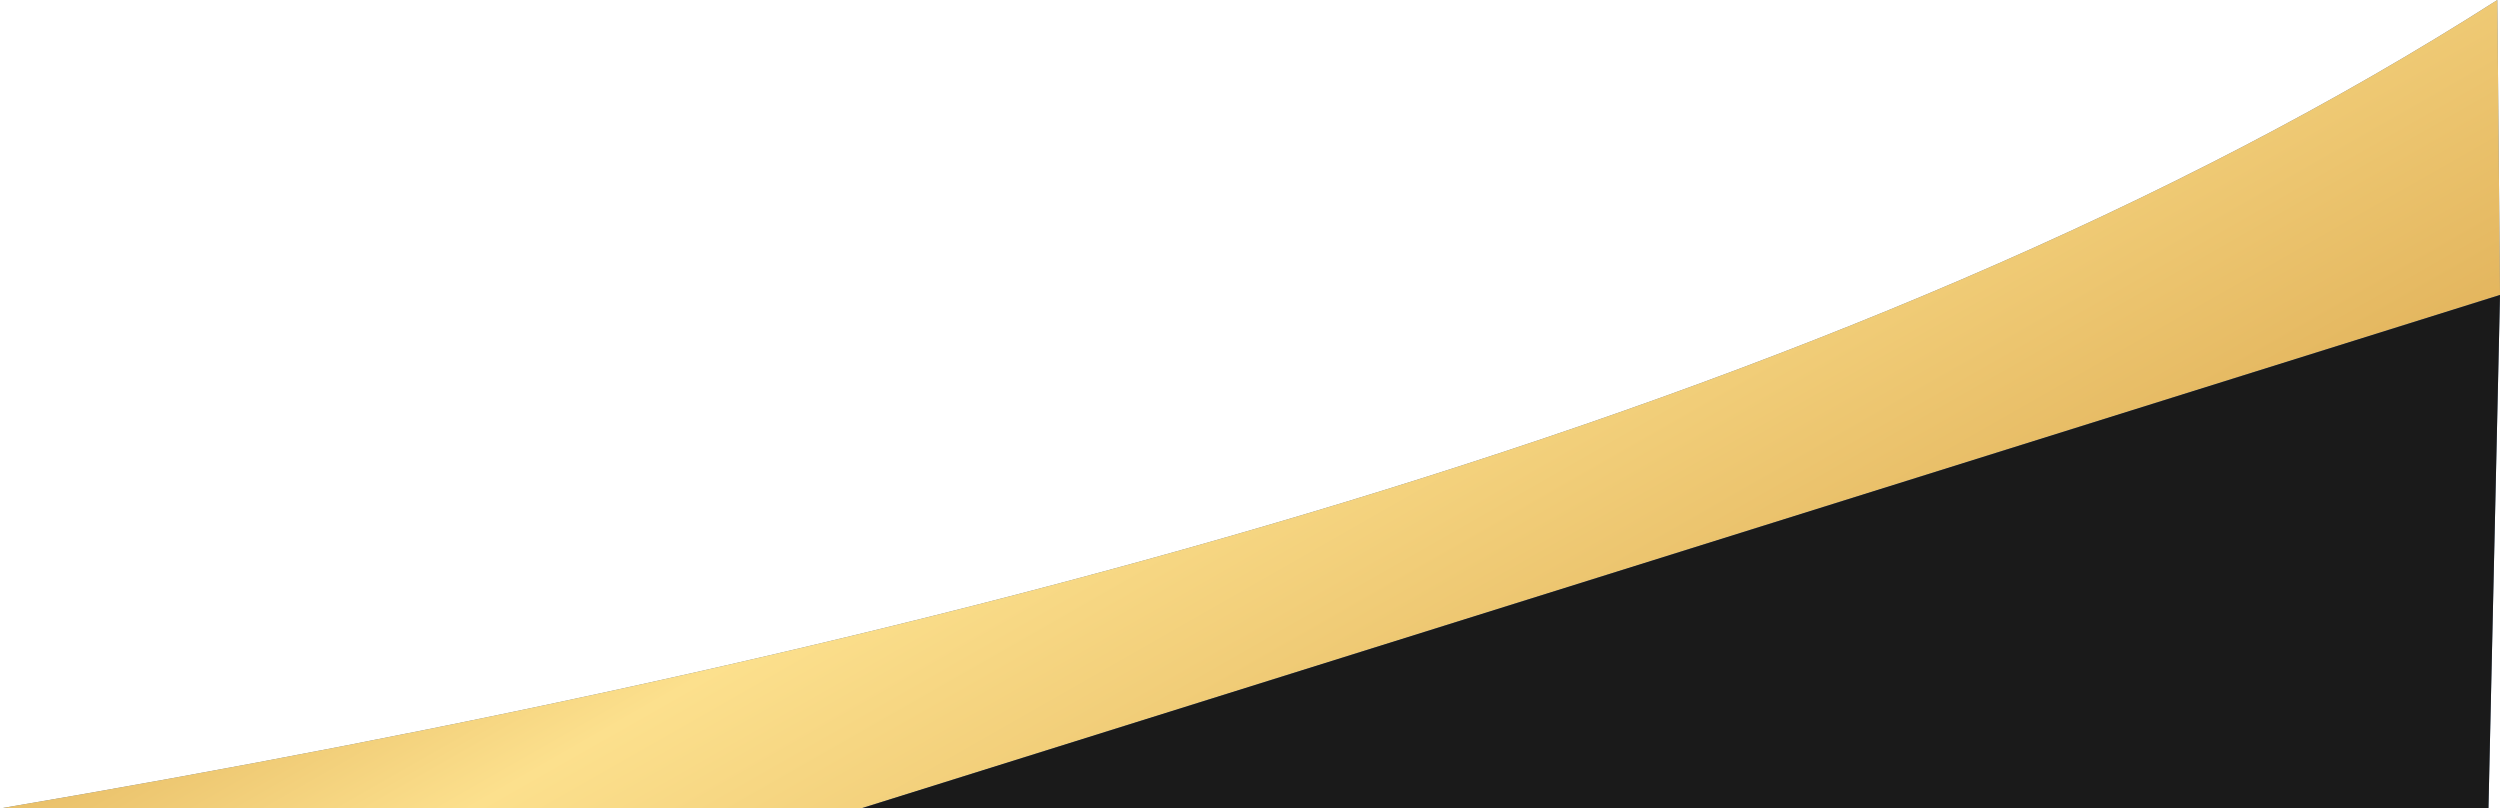
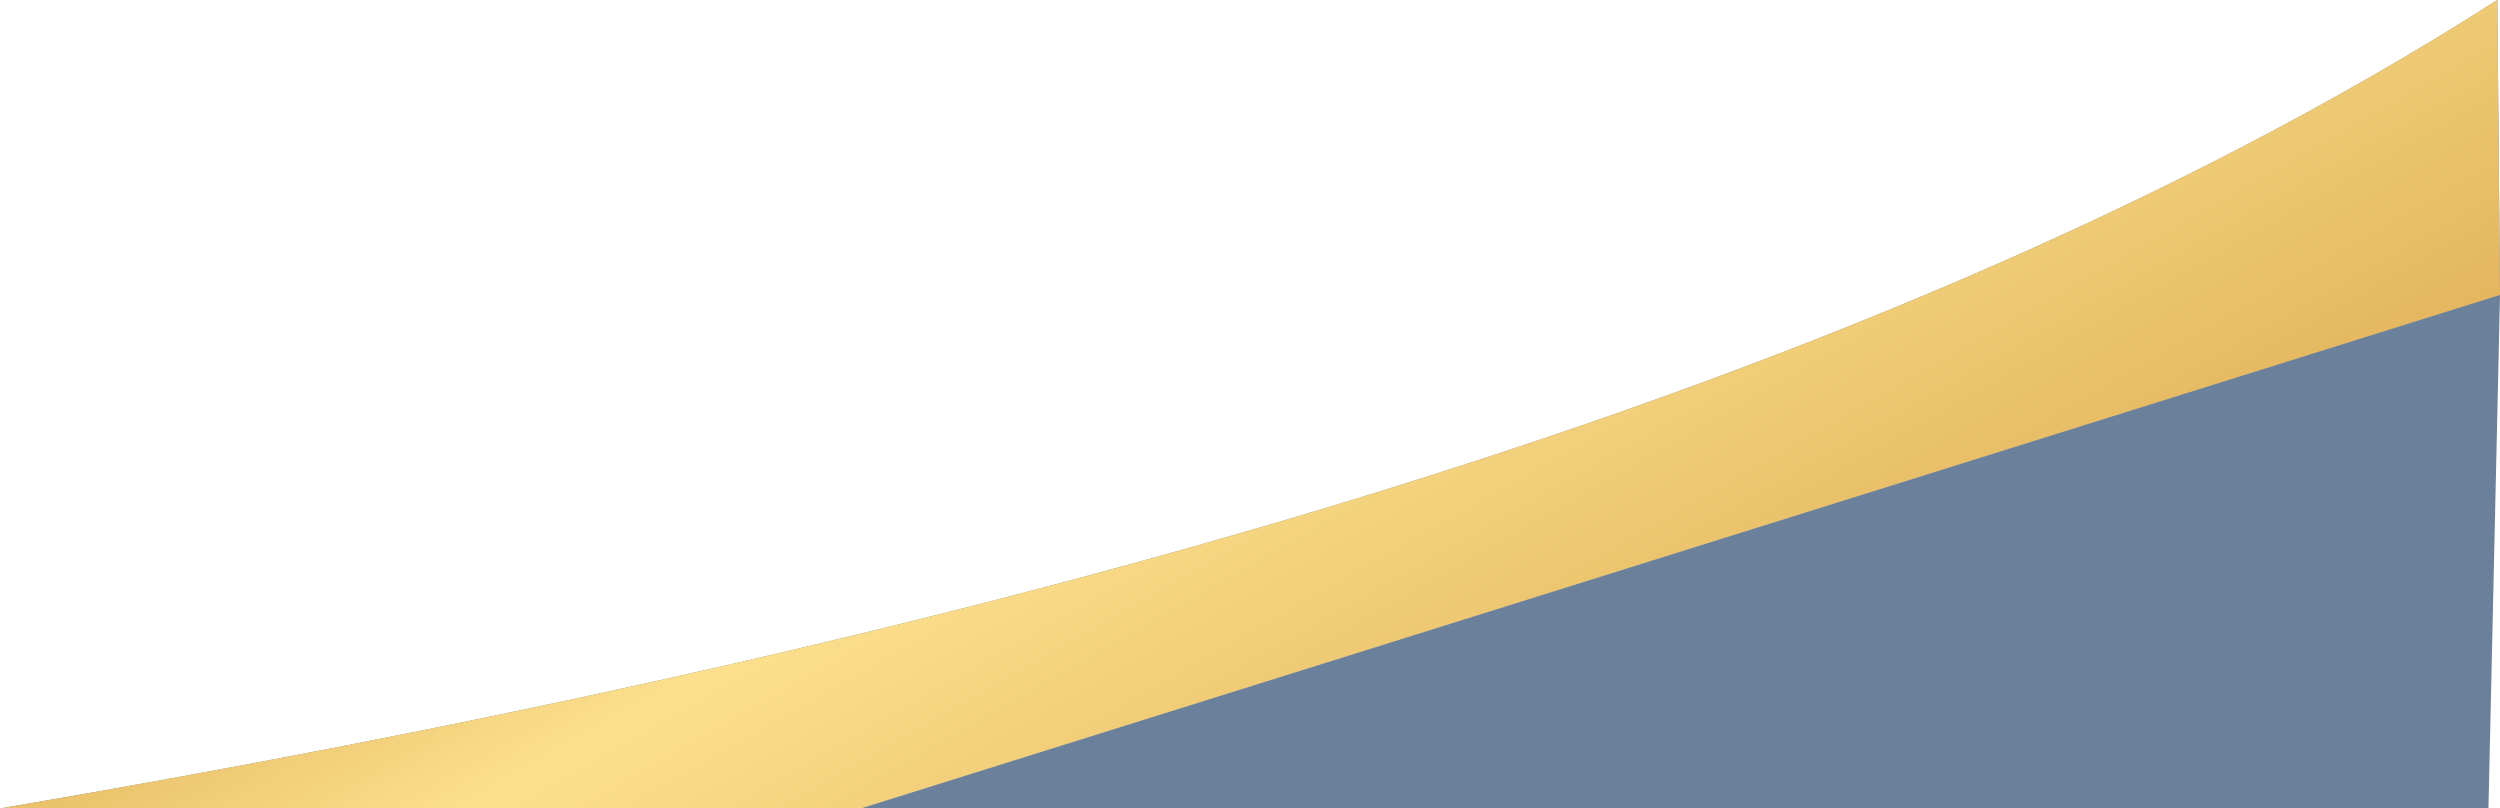
<svg xmlns="http://www.w3.org/2000/svg" xmlns:xlink="http://www.w3.org/1999/xlink" clip-rule="evenodd" fill-rule="evenodd" height="910.0" image-rendering="optimizeQuality" preserveAspectRatio="xMidYMid meet" shape-rendering="geometricPrecision" text-rendering="geometricPrecision" version="1.0" viewBox="0.0 0.0 2814.0 910.0" width="2814.0" zoomAndPan="magnify">
  <defs>
    <linearGradient gradientUnits="userSpaceOnUse" id="a" x1="1519" x2="2375" xlink:actuate="onLoad" xlink:show="other" xlink:type="simple" y1="-348" y2="1152">
      <stop offset="0" stop-color="#d09539" />
      <stop offset=".349" stop-color="#fce08d" />
      <stop offset="1" stop-color="#d0953a" />
    </linearGradient>
  </defs>
  <g>
    <g>
      <g id="change1_1">
        <path d="M0 910l969 0 1832 0 13 -578 -3 -332c-728,466 -1788,736 -2811,910z" fill="#6b809b" />
      </g>
      <path d="M0 910l969 0 1845 -578 -3 -332c-728,466 -1788,736 -2811,910z" fill="url(#a)" />
      <g id="change2_1">
-         <path d="M2814 332L969 910 2801 910z" fill="#1a1a1a" />
-       </g>
+         </g>
    </g>
  </g>
</svg>